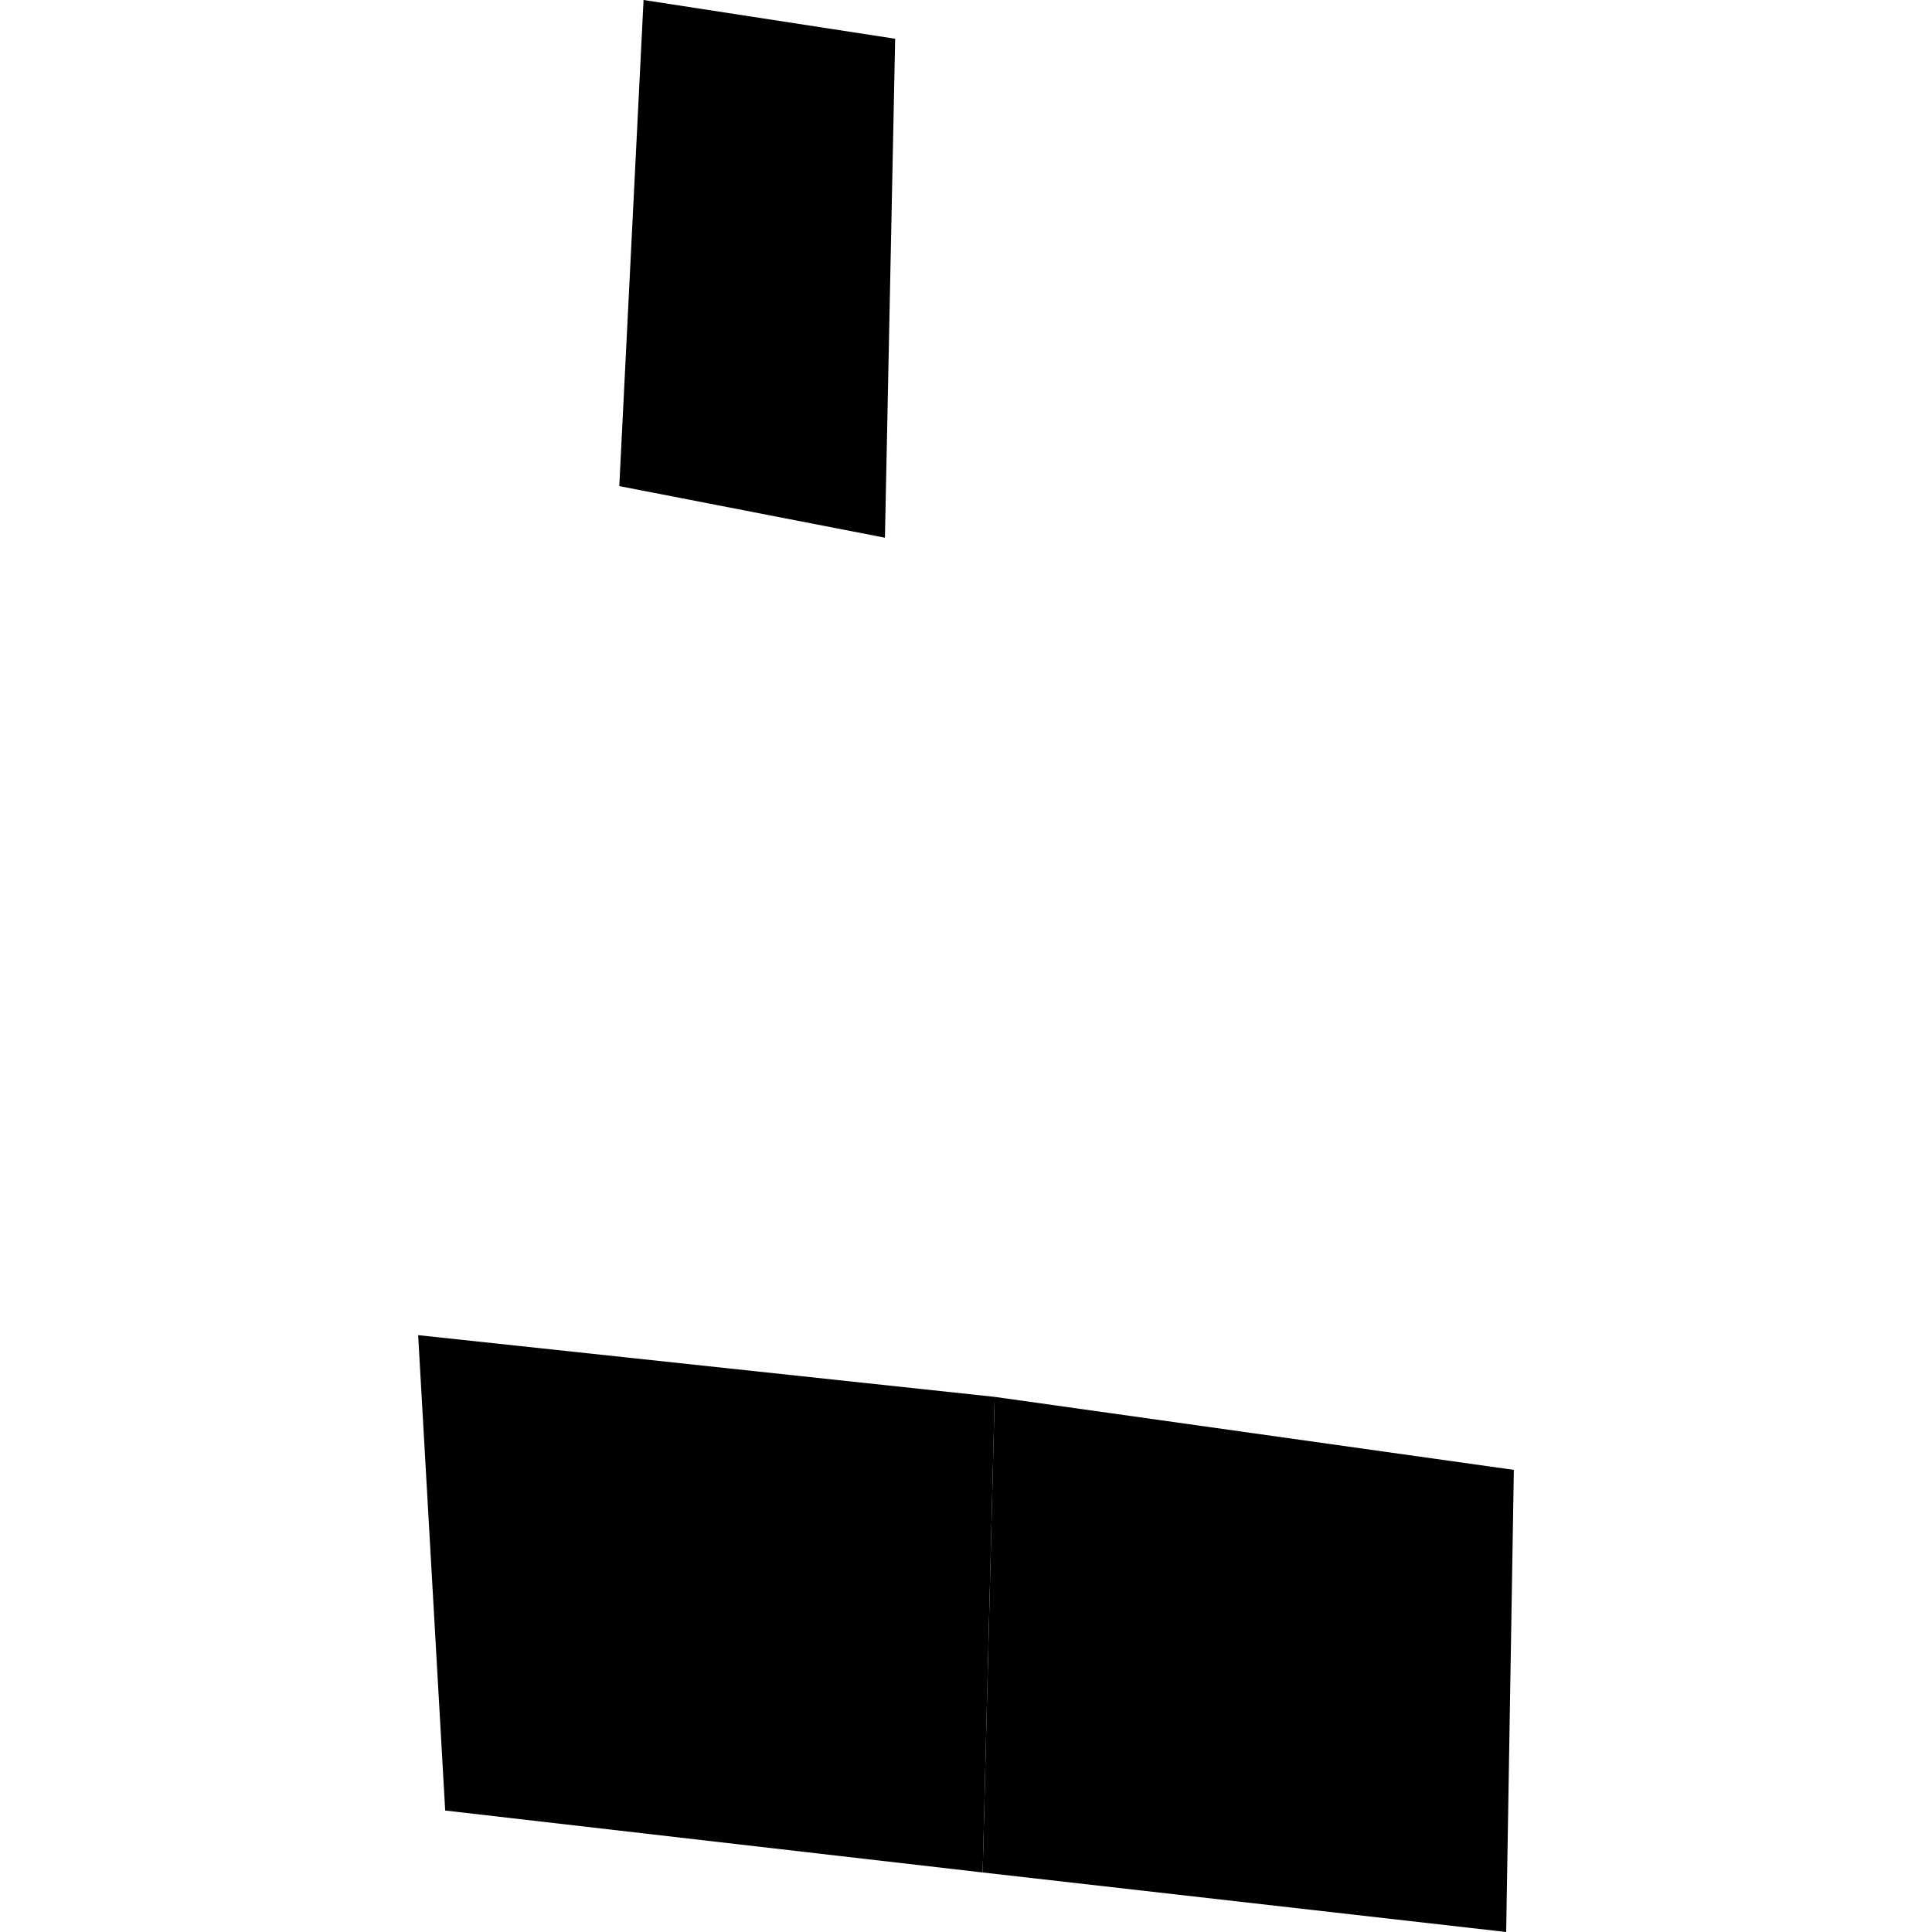
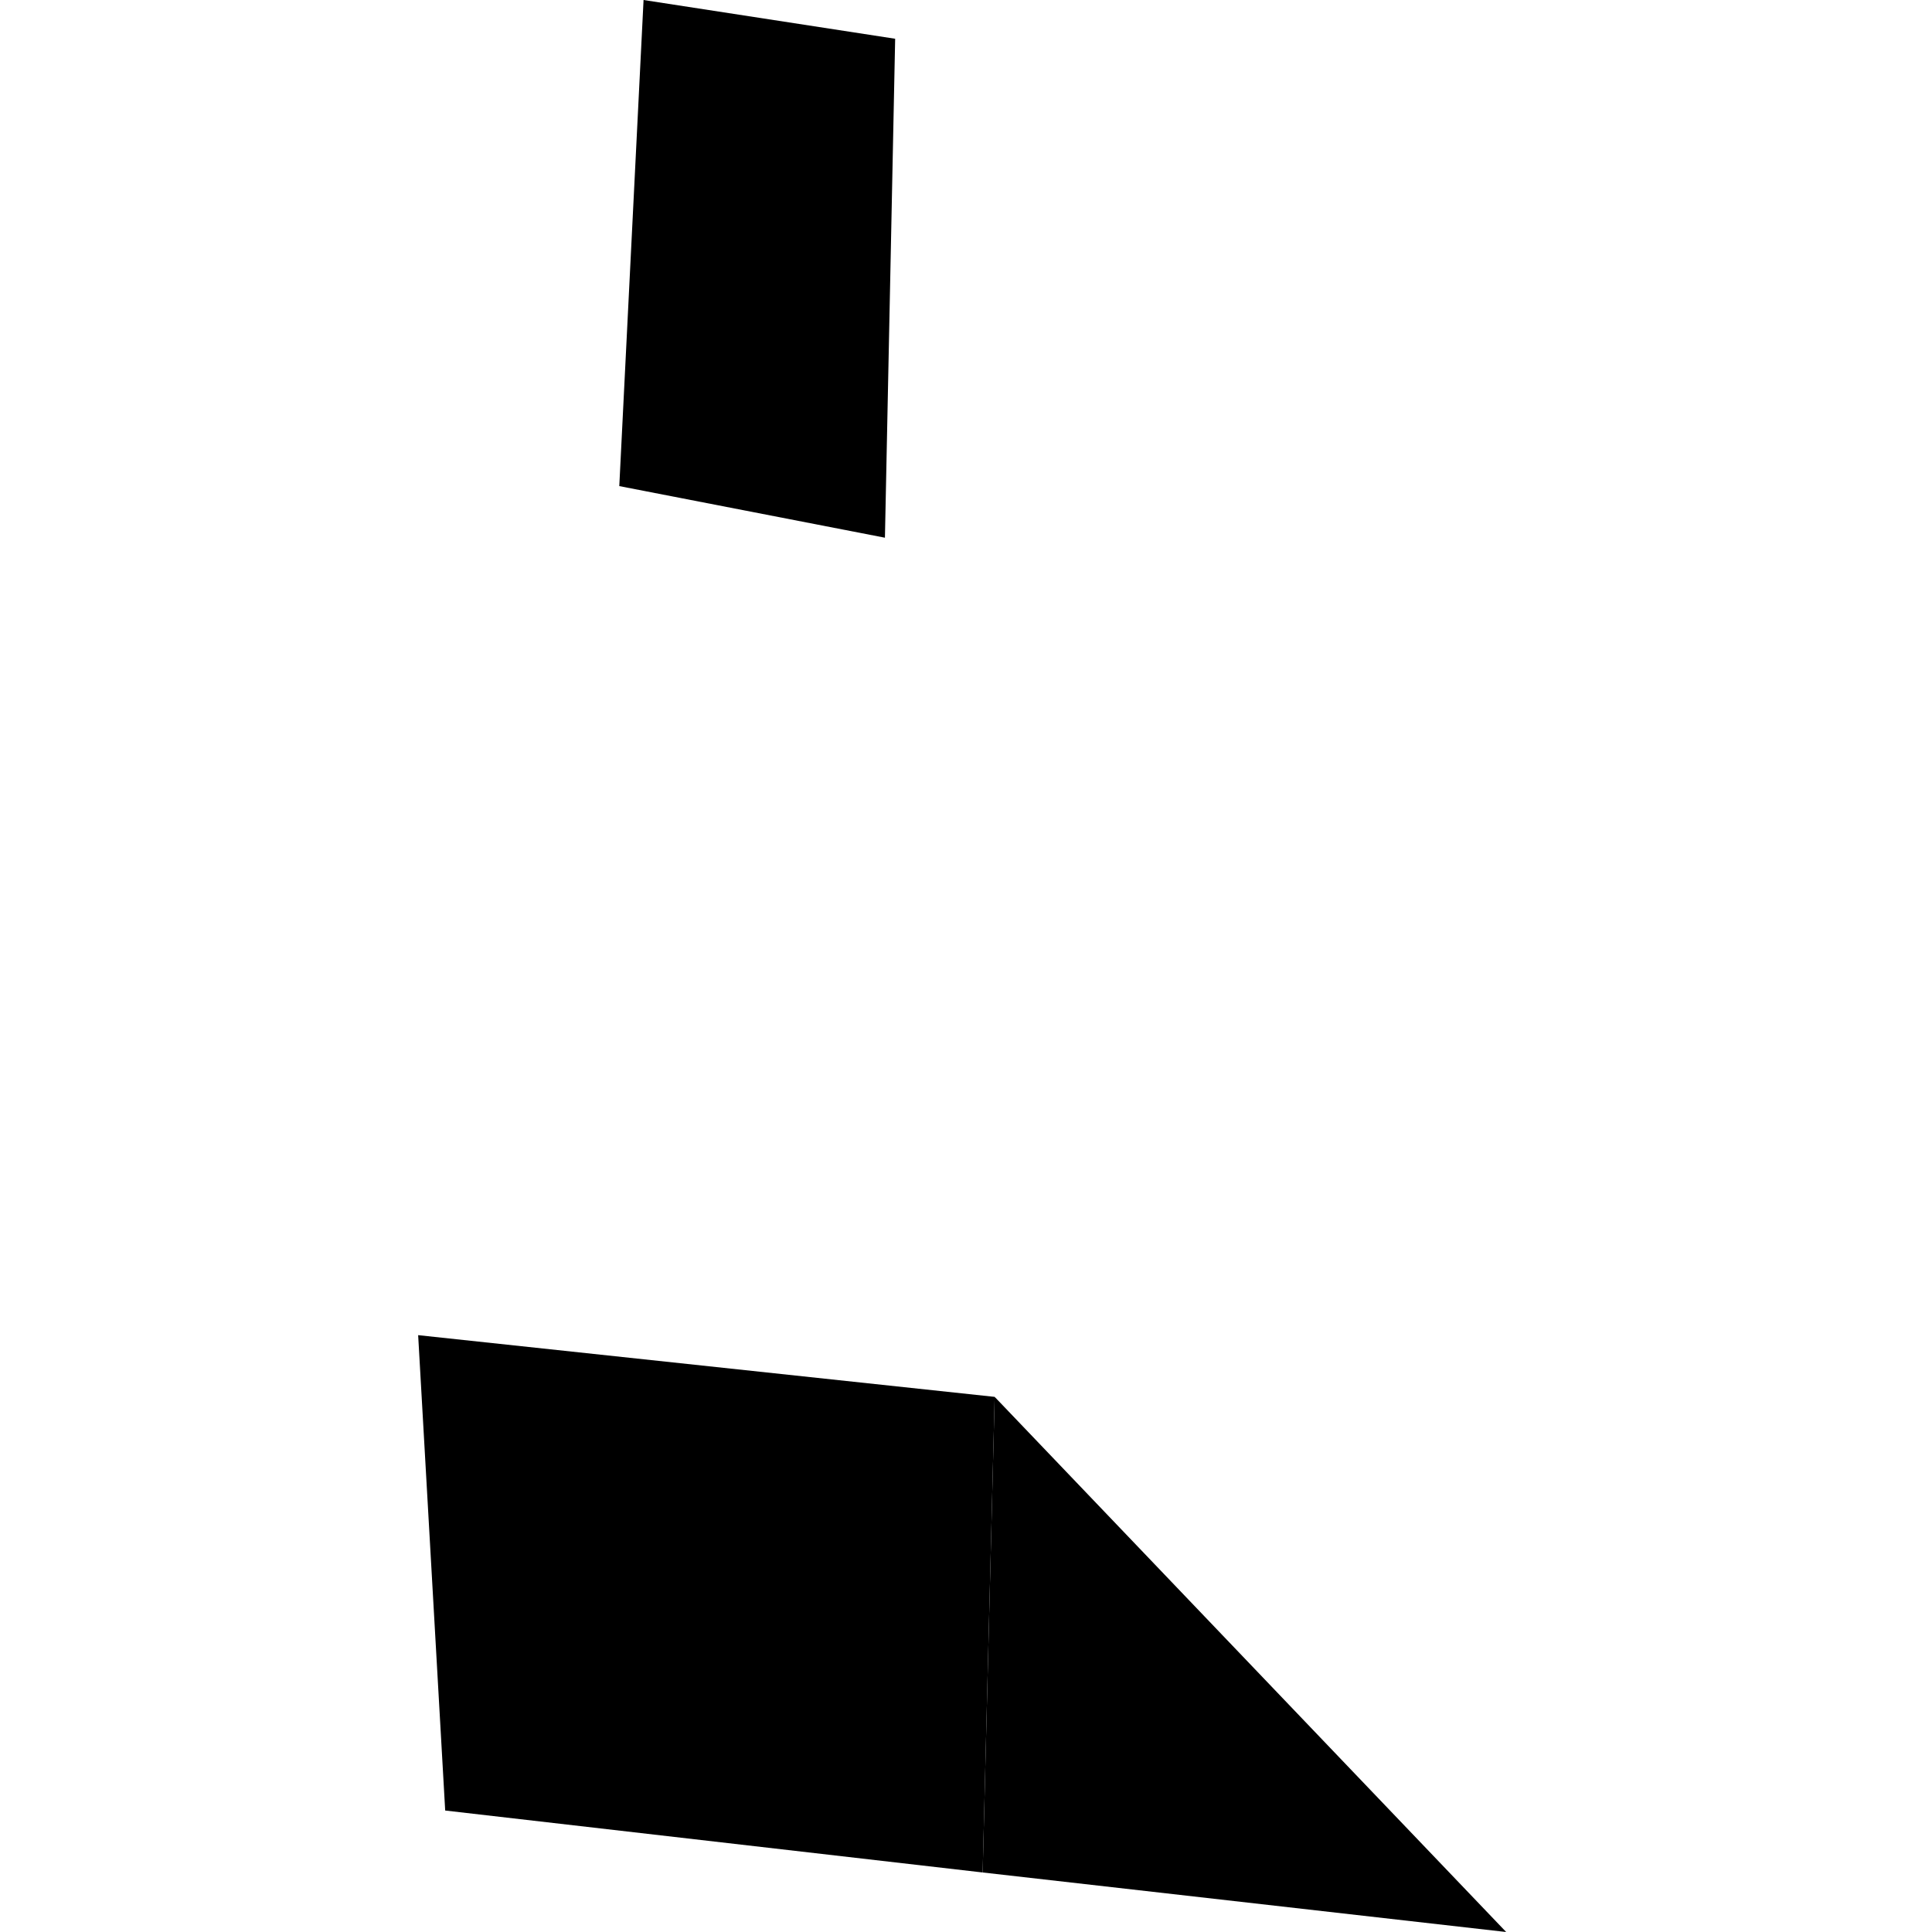
<svg xmlns="http://www.w3.org/2000/svg" height="288pt" version="1.1" viewBox="0 0 288 288" width="288pt">
  <defs>
    <style type="text/css">
*{stroke-linecap:butt;stroke-linejoin:round;}
  </style>
  </defs>
  <g id="figure_1">
    <g id="patch_1">
-       <path d="M 0 288  L 288 288  L 288 0  L 0 0  z " style="fill:none;opacity:0;" />
-     </g>
+       </g>
    <g id="axes_1">
      <g id="PatchCollection_1">
-         <path clip-path="url(#p5e55b502c6)" d="M 148.274 208.229  L 146.482 279.126  L 224.522 288  L 225.667 219.112  L 148.274 208.229  " />
+         <path clip-path="url(#p5e55b502c6)" d="M 148.274 208.229  L 146.482 279.126  L 224.522 288  L 148.274 208.229  " />
        <path clip-path="url(#p5e55b502c6)" d="M 62.333 199.029  L 148.274 208.229  L 146.482 279.126  L 66.364 269.892  L 62.333 199.029  " />
        <path clip-path="url(#p5e55b502c6)" d="M 95.934 0  L 92.316 72.462  L 131.915 80.155  L 133.44 5.777  L 95.934 0  " />
      </g>
    </g>
  </g>
  <defs>
    <clipPath id="p5e55b502c6">
      <rect height="288" width="163.335" x="62.333" y="0" />
    </clipPath>
  </defs>
</svg>